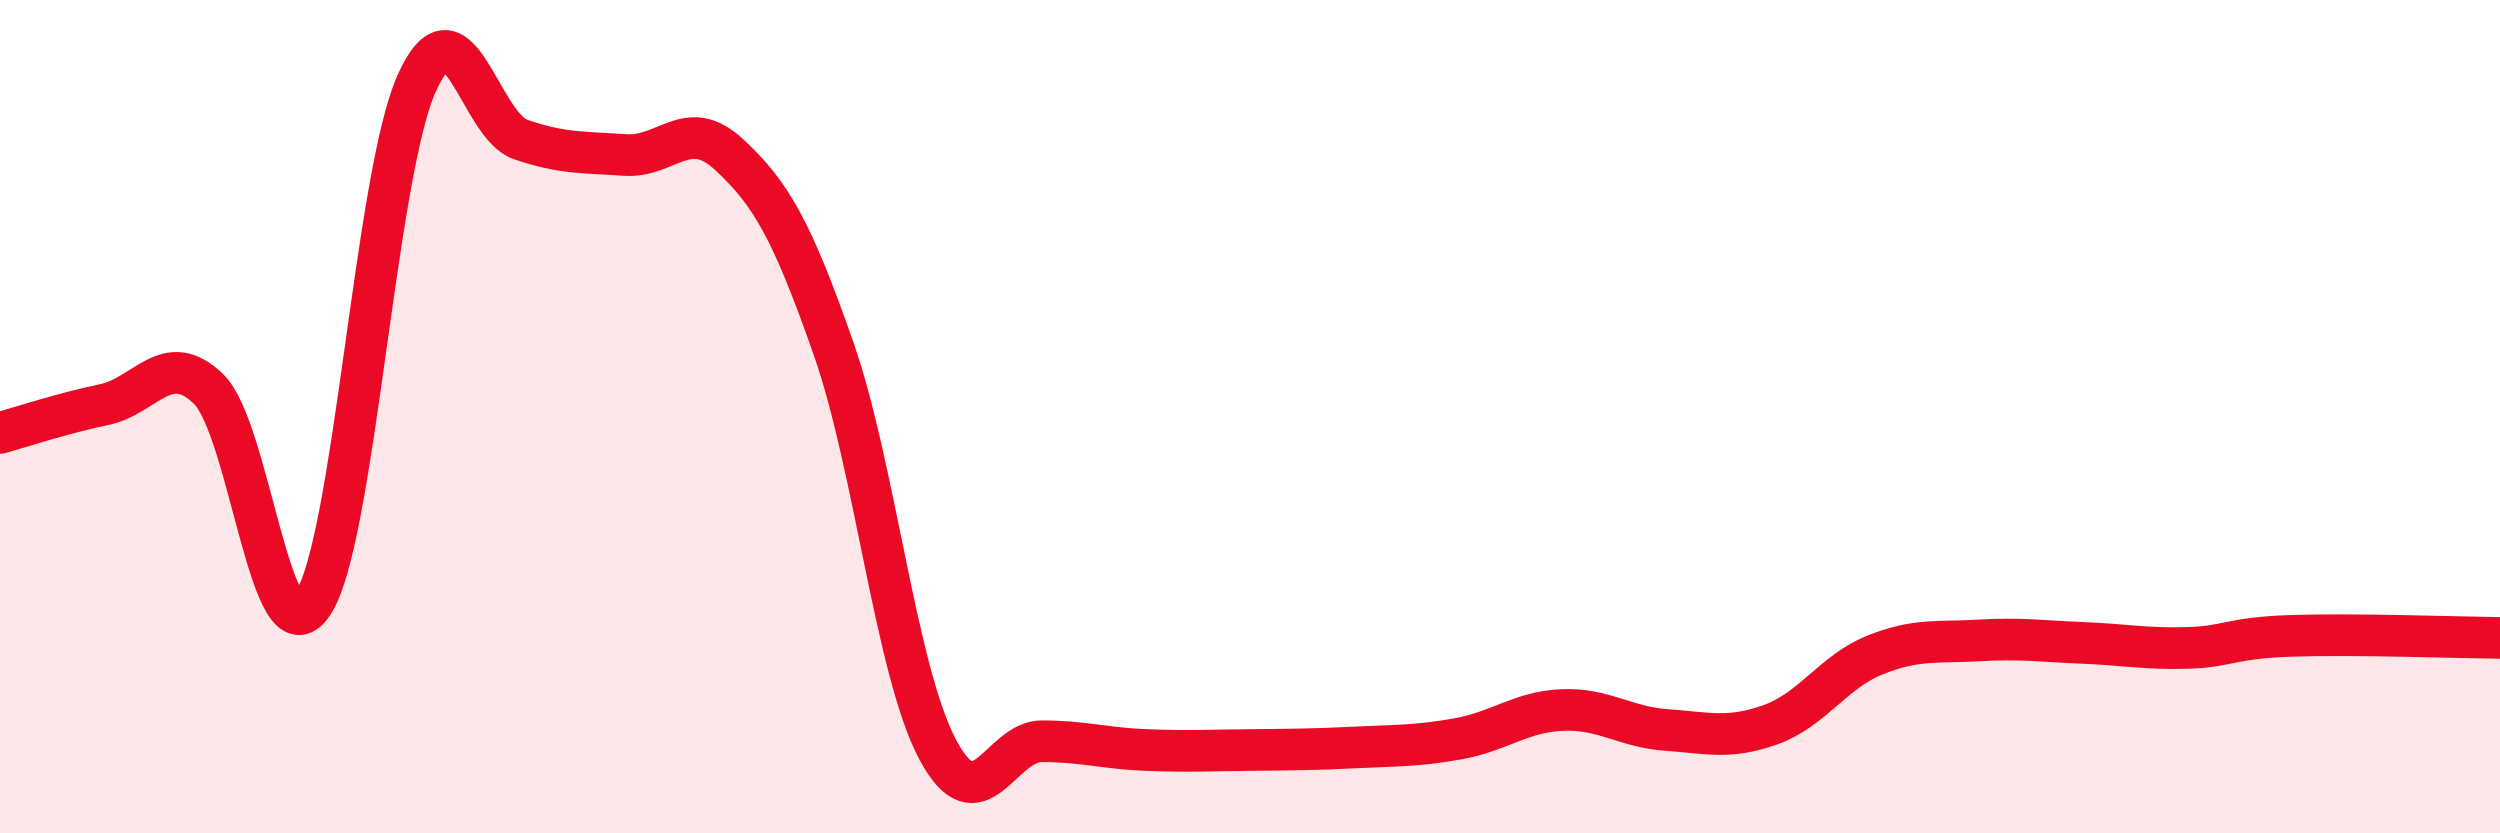
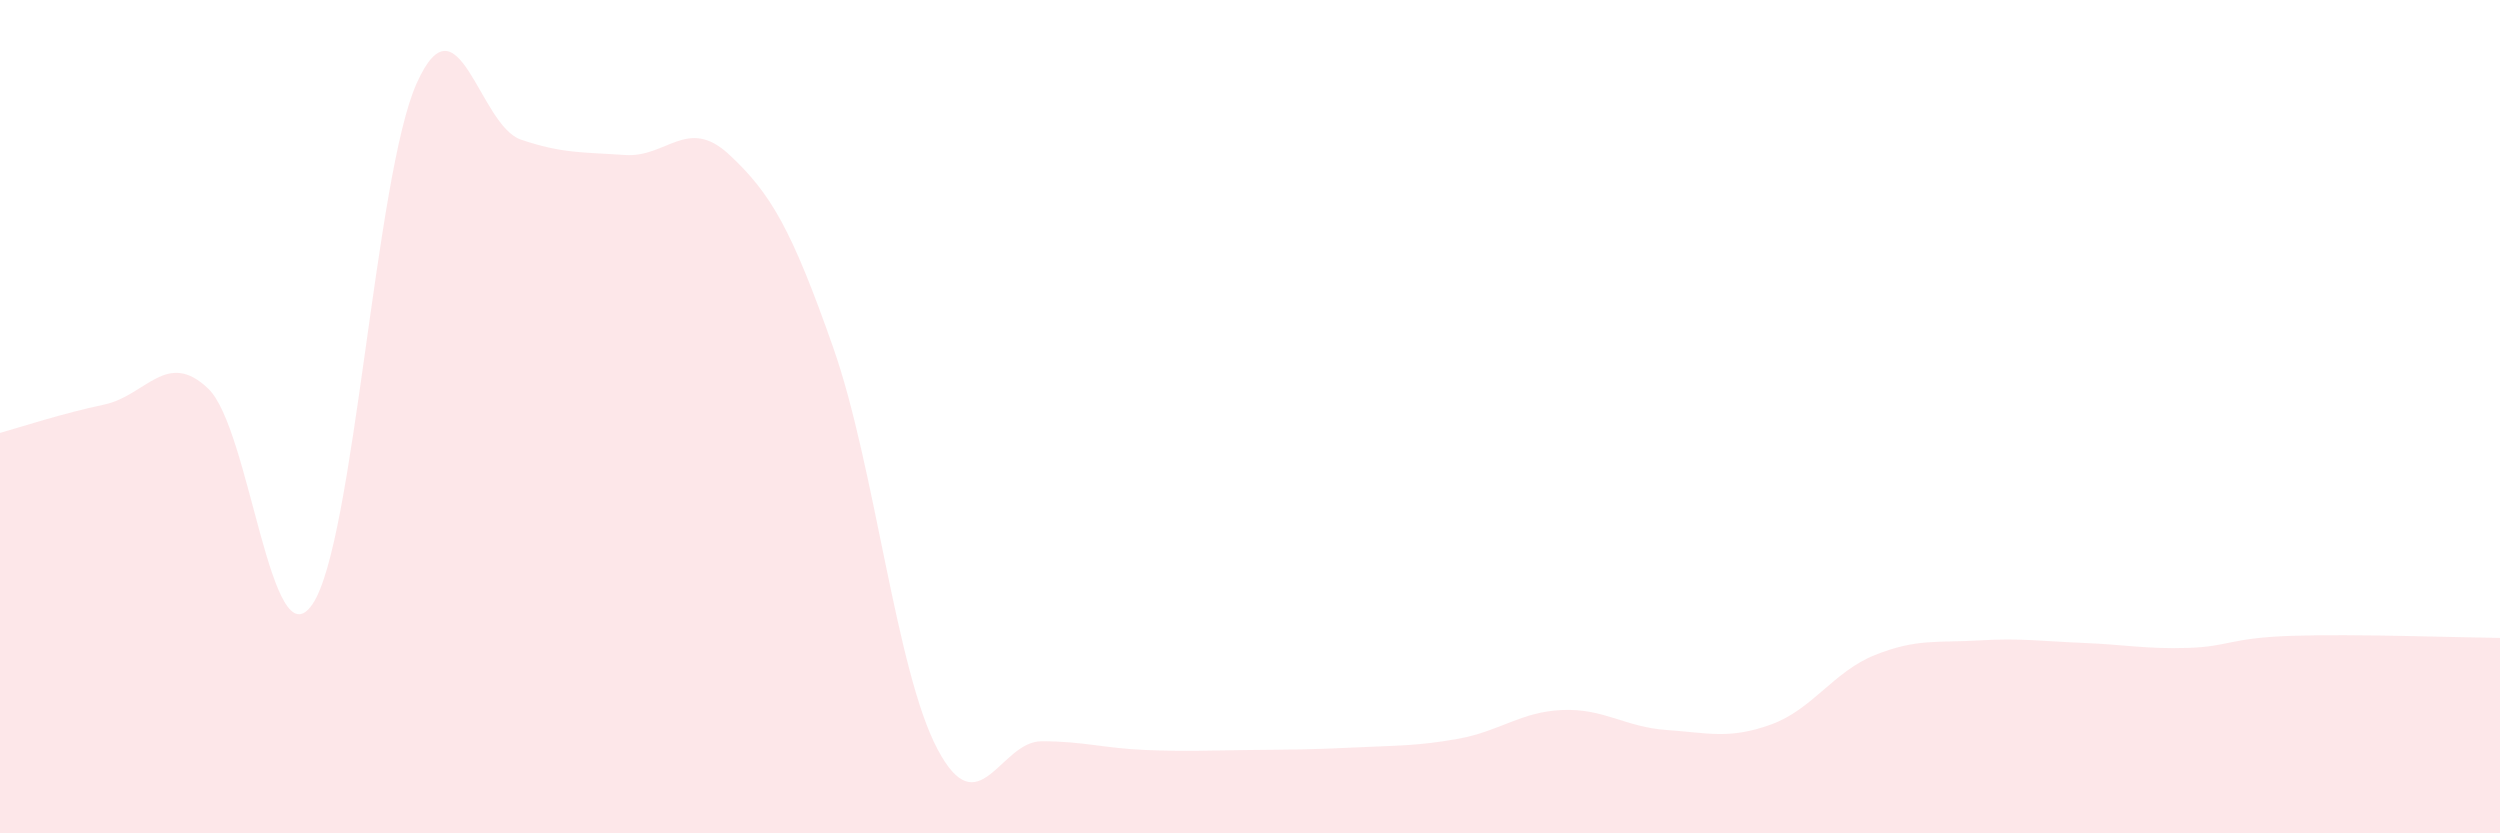
<svg xmlns="http://www.w3.org/2000/svg" width="60" height="20" viewBox="0 0 60 20">
  <path d="M 0,10.39 C 0.5,10.25 1.5,9.92 2.5,9.71 C 3.5,9.5 4,8.37 5,9.33 C 6,10.29 6.5,15.97 7.5,14.5 C 8.5,13.03 9,4.23 10,2 C 11,-0.23 11.5,3.01 12.5,3.35 C 13.5,3.69 14,3.65 15,3.72 C 16,3.79 16.5,2.78 17.5,3.71 C 18.5,4.64 19,5.5 20,8.35 C 21,11.2 21.5,16.09 22.5,17.98 C 23.5,19.87 24,17.79 25,17.79 C 26,17.79 26.5,17.96 27.5,18 C 28.5,18.04 29,18.01 30,18 C 31,17.99 31.5,17.99 32.5,17.94 C 33.5,17.89 34,17.91 35,17.73 C 36,17.55 36.5,17.08 37.5,17.04 C 38.5,17 39,17.45 40,17.52 C 41,17.59 41.5,17.75 42.5,17.39 C 43.5,17.03 44,16.12 45,15.72 C 46,15.32 46.5,15.43 47.5,15.37 C 48.5,15.31 49,15.39 50,15.43 C 51,15.47 51.5,15.58 52.5,15.55 C 53.5,15.52 53.5,15.31 55,15.26 C 56.5,15.21 59,15.3 60,15.31L60 20L0 20Z" fill="#EB0A25" opacity="0.1" stroke-linecap="round" stroke-linejoin="round" />
-   <path d="M 0,10.39 C 0.5,10.25 1.5,9.92 2.5,9.71 C 3.5,9.5 4,8.37 5,9.33 C 6,10.29 6.5,15.97 7.5,14.5 C 8.5,13.03 9,4.23 10,2 C 11,-0.23 11.5,3.01 12.5,3.35 C 13.5,3.69 14,3.65 15,3.72 C 16,3.79 16.5,2.78 17.5,3.71 C 18.5,4.64 19,5.5 20,8.35 C 21,11.2 21.5,16.09 22.5,17.98 C 23.5,19.87 24,17.79 25,17.79 C 26,17.79 26.5,17.96 27.5,18 C 28.5,18.04 29,18.01 30,18 C 31,17.99 31.5,17.99 32.5,17.94 C 33.5,17.89 34,17.91 35,17.73 C 36,17.55 36.5,17.08 37.5,17.04 C 38.5,17 39,17.45 40,17.52 C 41,17.59 41.5,17.75 42.5,17.39 C 43.5,17.03 44,16.12 45,15.72 C 46,15.32 46.5,15.43 47.5,15.37 C 48.5,15.31 49,15.39 50,15.43 C 51,15.47 51.5,15.58 52.5,15.55 C 53.5,15.52 53.5,15.31 55,15.26 C 56.5,15.21 59,15.3 60,15.31" stroke="#EB0A25" stroke-width="1" fill="none" stroke-linecap="round" stroke-linejoin="round" />
</svg>